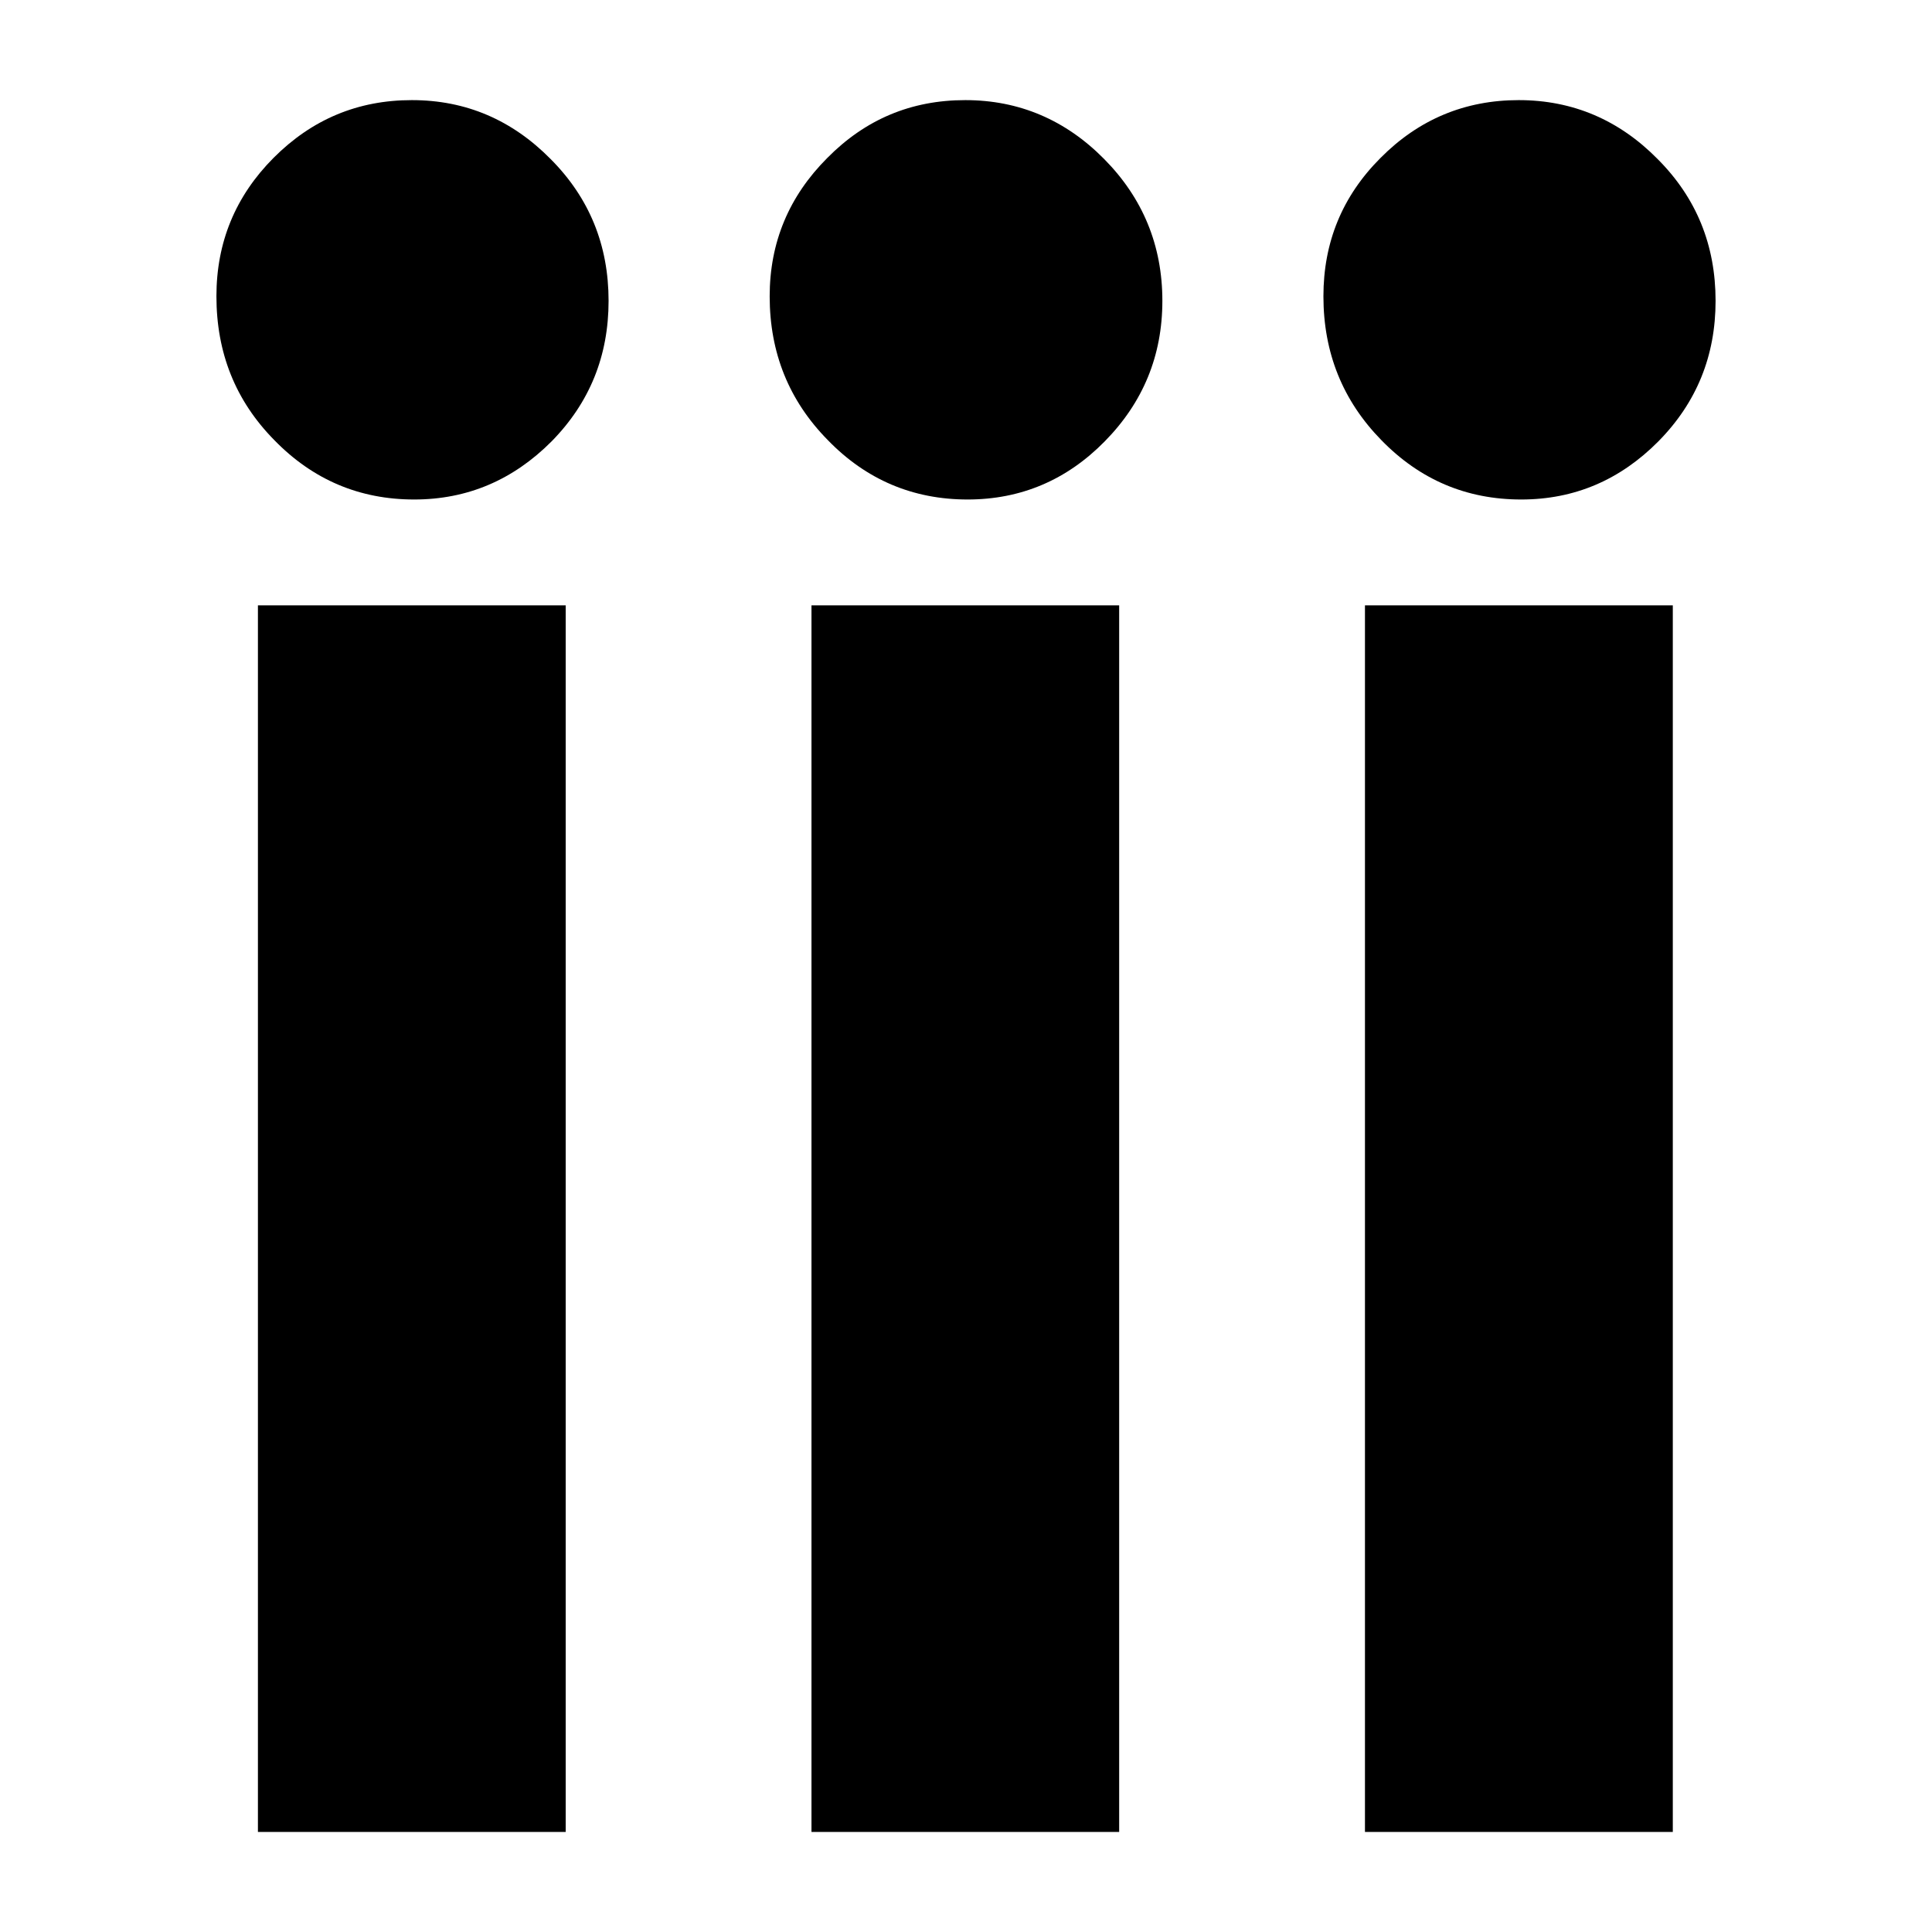
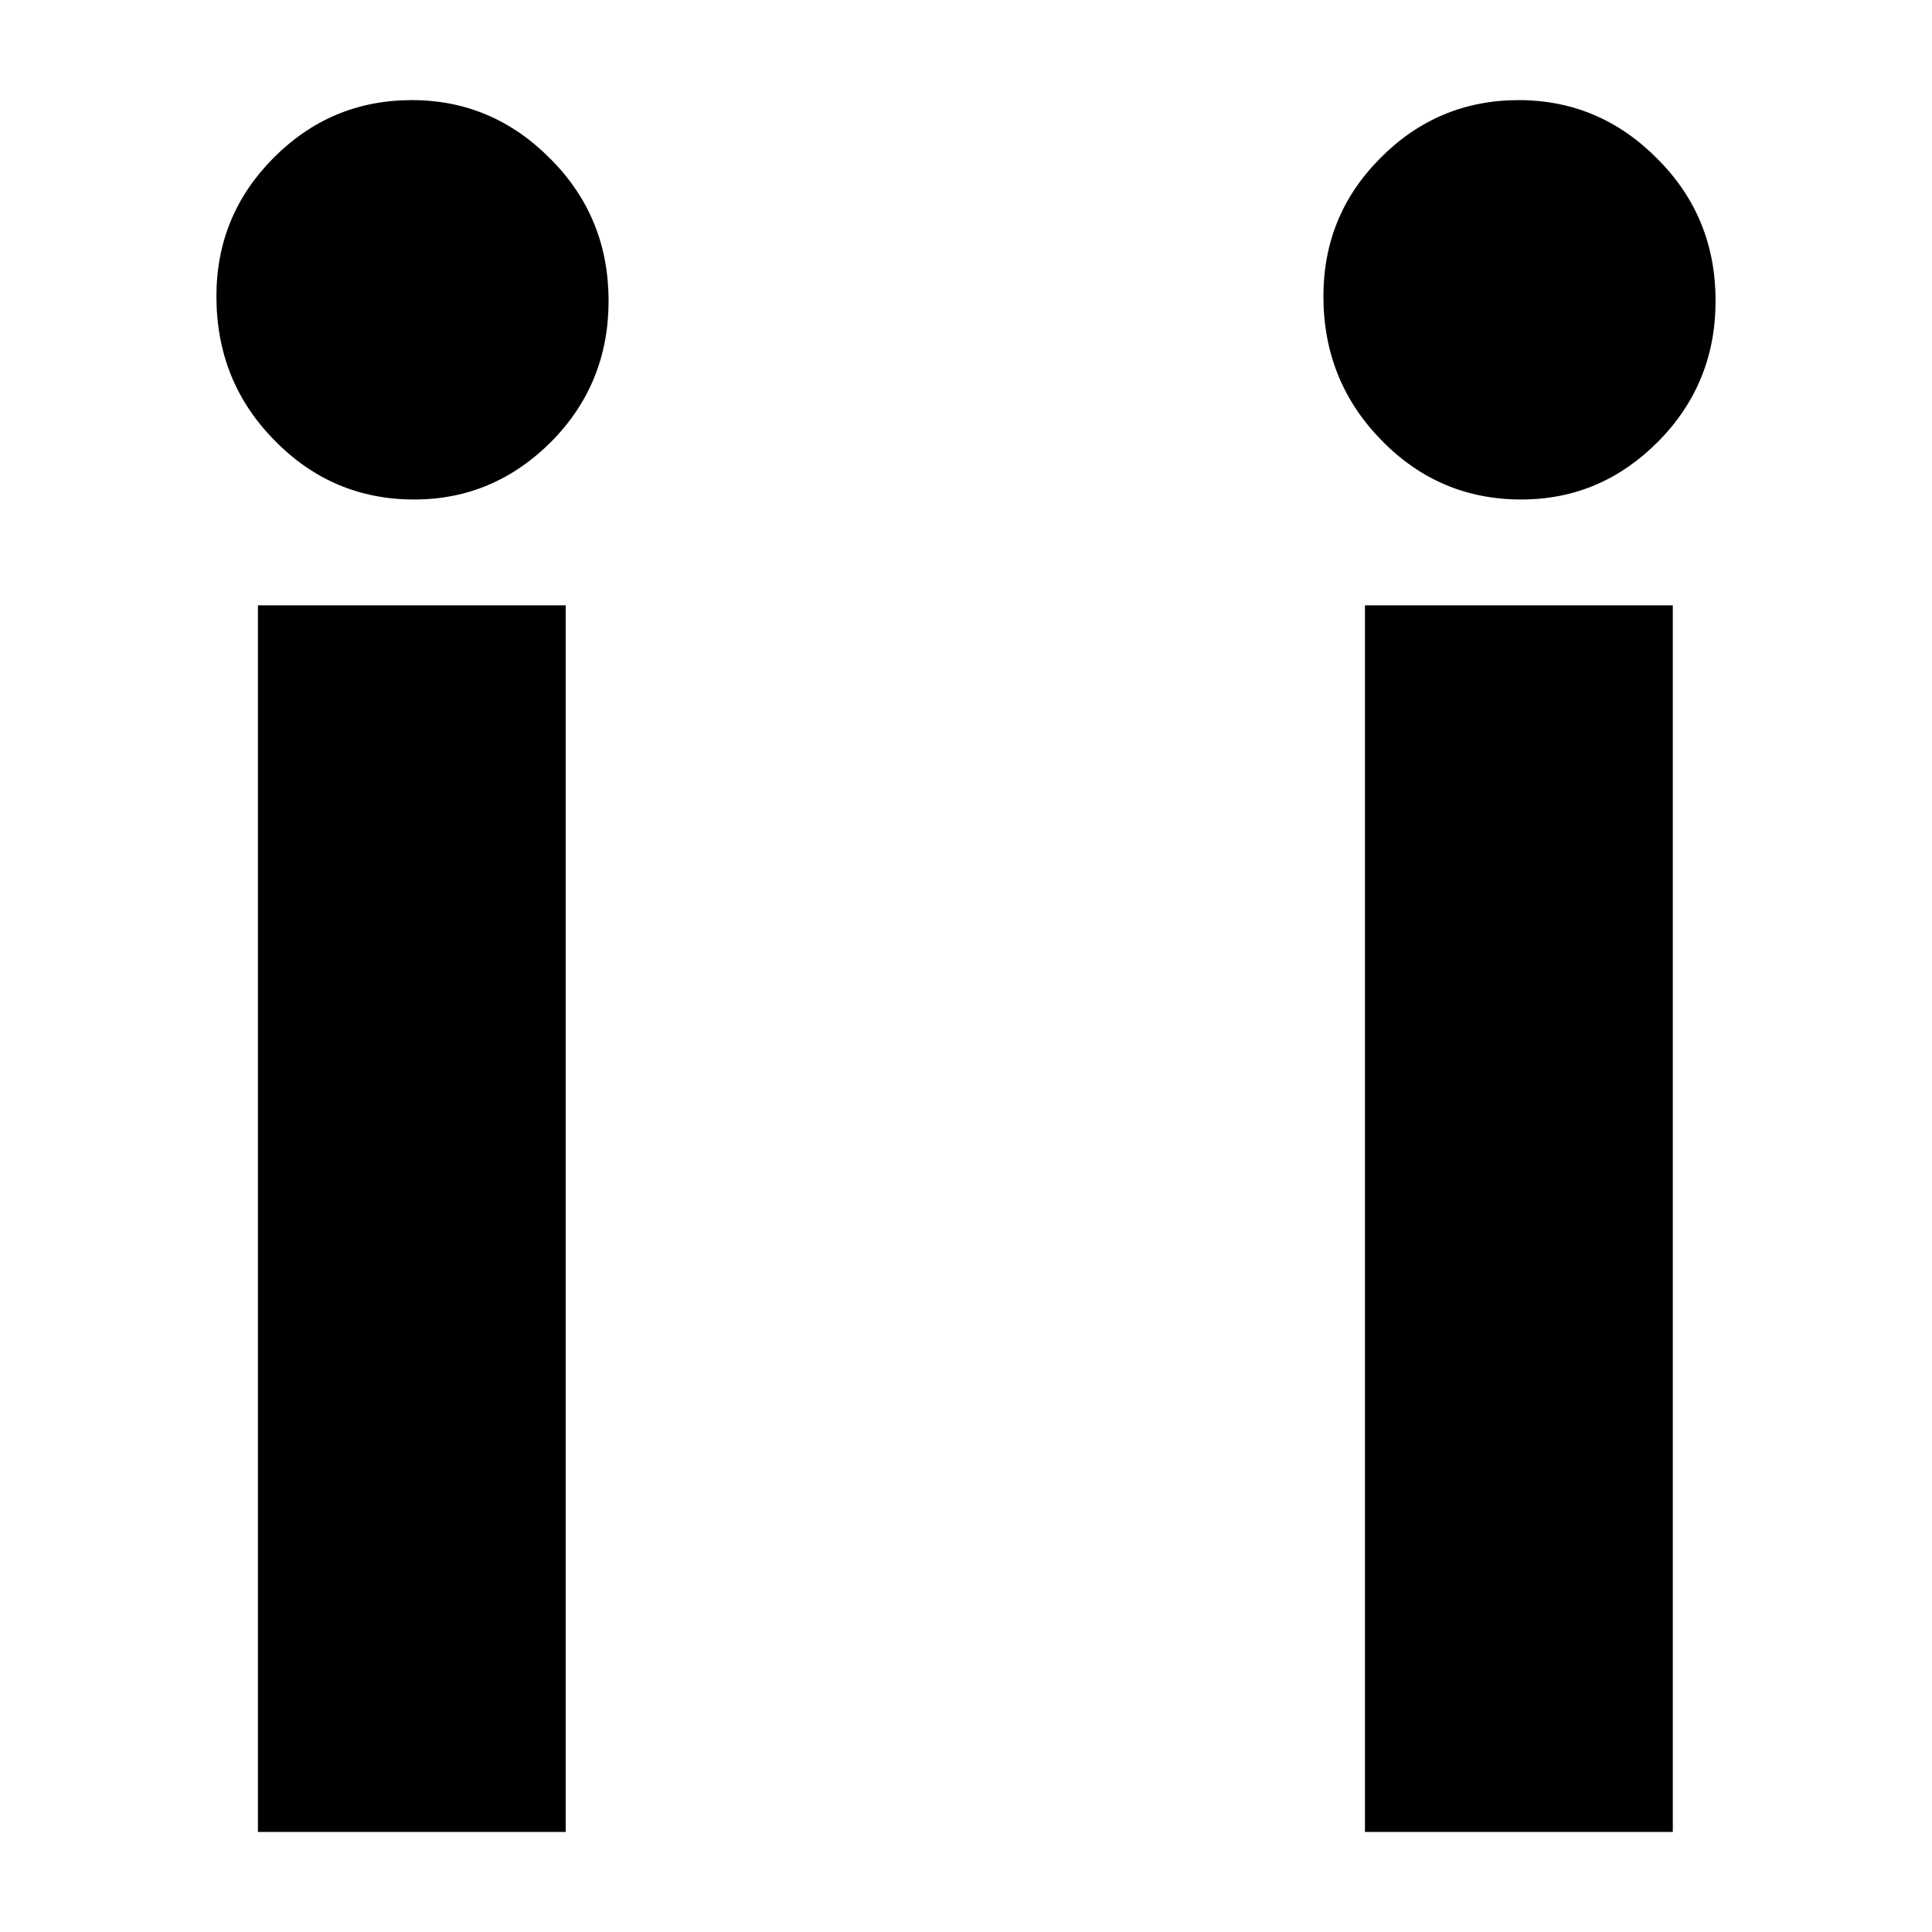
<svg xmlns="http://www.w3.org/2000/svg" version="1.1" id="レイヤー_1" x="0px" y="0px" viewBox="0 0 500 500" style="enable-background:new 0 0 500 500;" xml:space="preserve">
  <g>
    <g>
      <path d="M106.59,25.91c14.03,0,25.95,5.16,35.91,15.25c10.04,10.07,15,22.31,15,36.7c0,14.21-4.87,26.33-14.77,36.39    c-9.96,9.99-21.8,15.02-35.53,15.02c-14.17,0-26.24-5.12-36.22-15.38C60.94,103.7,56.01,91.31,56.01,76.66    c0-13.96,4.93-25.9,14.78-35.8C80.73,30.89,92.61,25.91,106.59,25.91z M66.75,156.66h79.65v317.44H66.75V156.66z" />
-       <path d="M249.82,25.91c13.97,0,25.98,5.16,35.94,15.25c9.96,10.07,15.06,22.31,15.06,36.7c0,14.21-5.02,26.33-14.94,36.39    c-9.82,9.99-21.69,15.02-35.46,15.02c-14.14,0-26.25-5.12-36.19-15.38c-10.03-10.18-15.04-22.57-15.04-37.21    c0-13.96,5.01-25.9,14.91-35.8C223.96,30.89,235.8,25.91,249.82,25.91z M210.01,156.66h79.63v317.44h-79.63V156.66z" />
      <path d="M393.05,25.91c14,0,26,5.16,35.94,15.25c10.06,10.07,15,22.31,15,36.7c0,14.21-4.89,26.33-14.83,36.39    c-9.91,9.99-21.73,15.02-35.46,15.02c-14.18,0-26.24-5.12-36.22-15.38c-9.96-10.18-14.98-22.57-14.98-37.21    c0-13.96,4.87-25.9,14.77-35.8C367.17,30.89,379.14,25.91,393.05,25.91z M353.25,156.66h79.67v317.44h-79.67V156.66z" />
    </g>
  </g>
</svg>